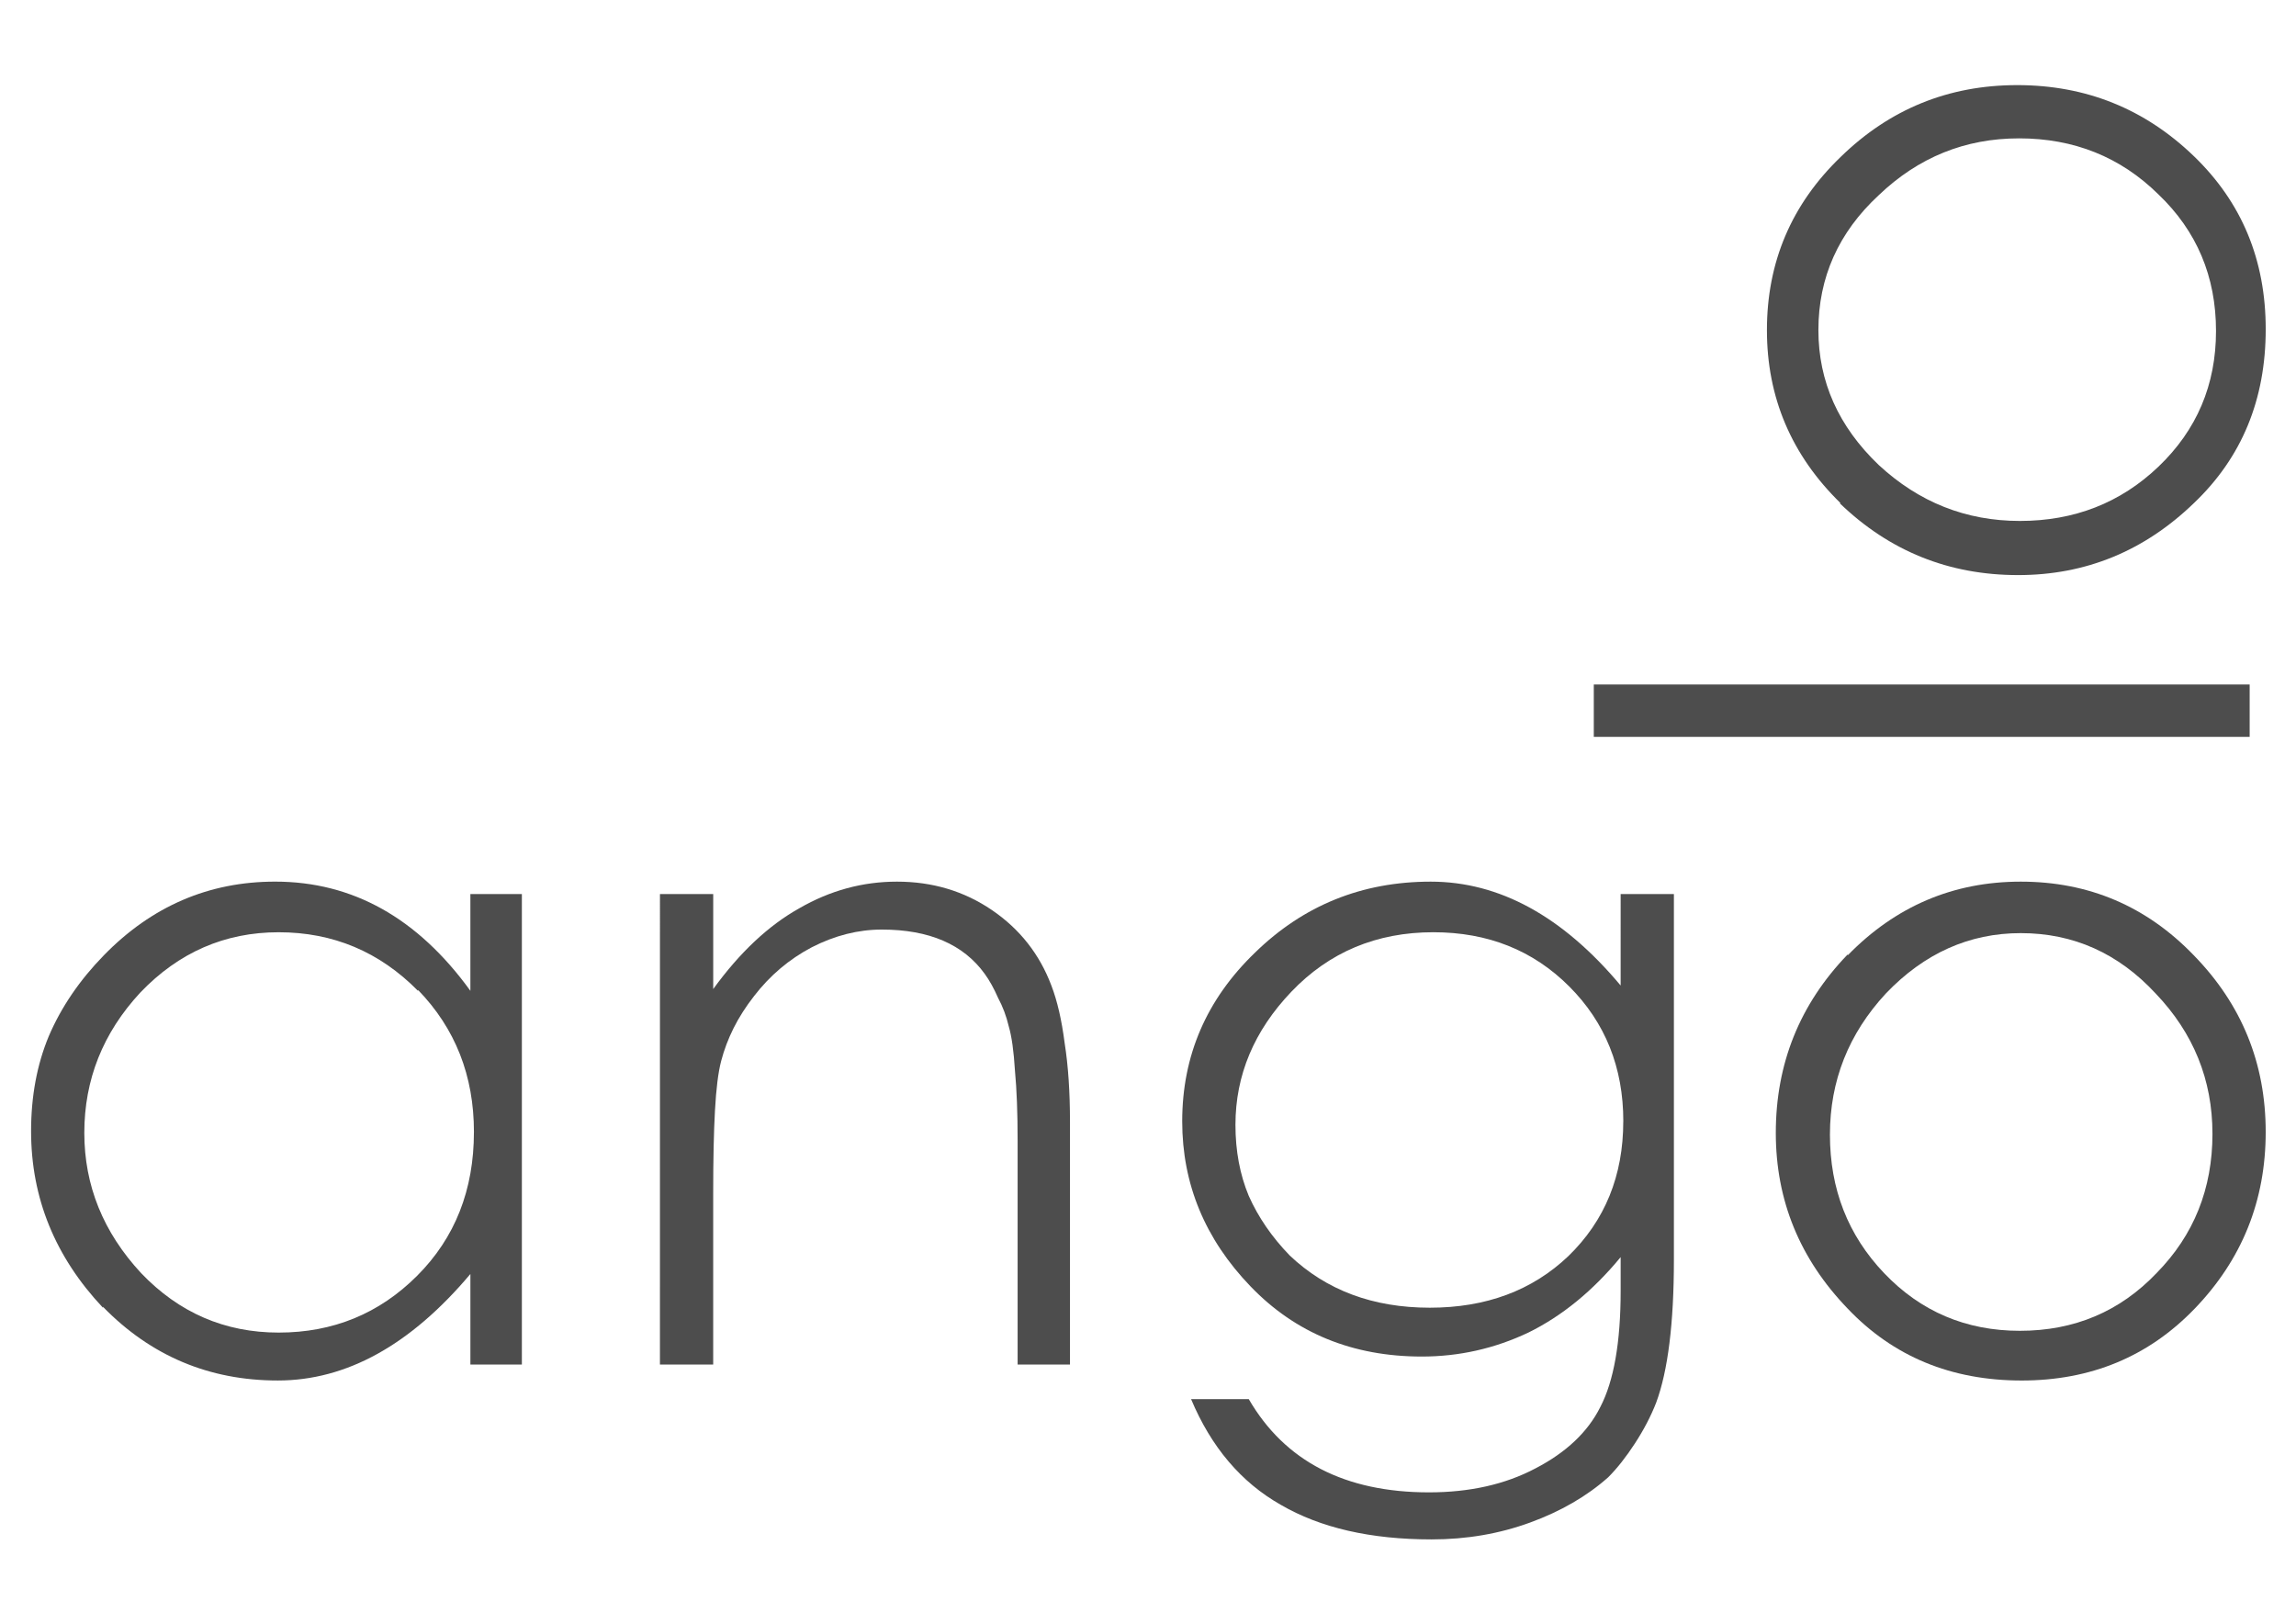
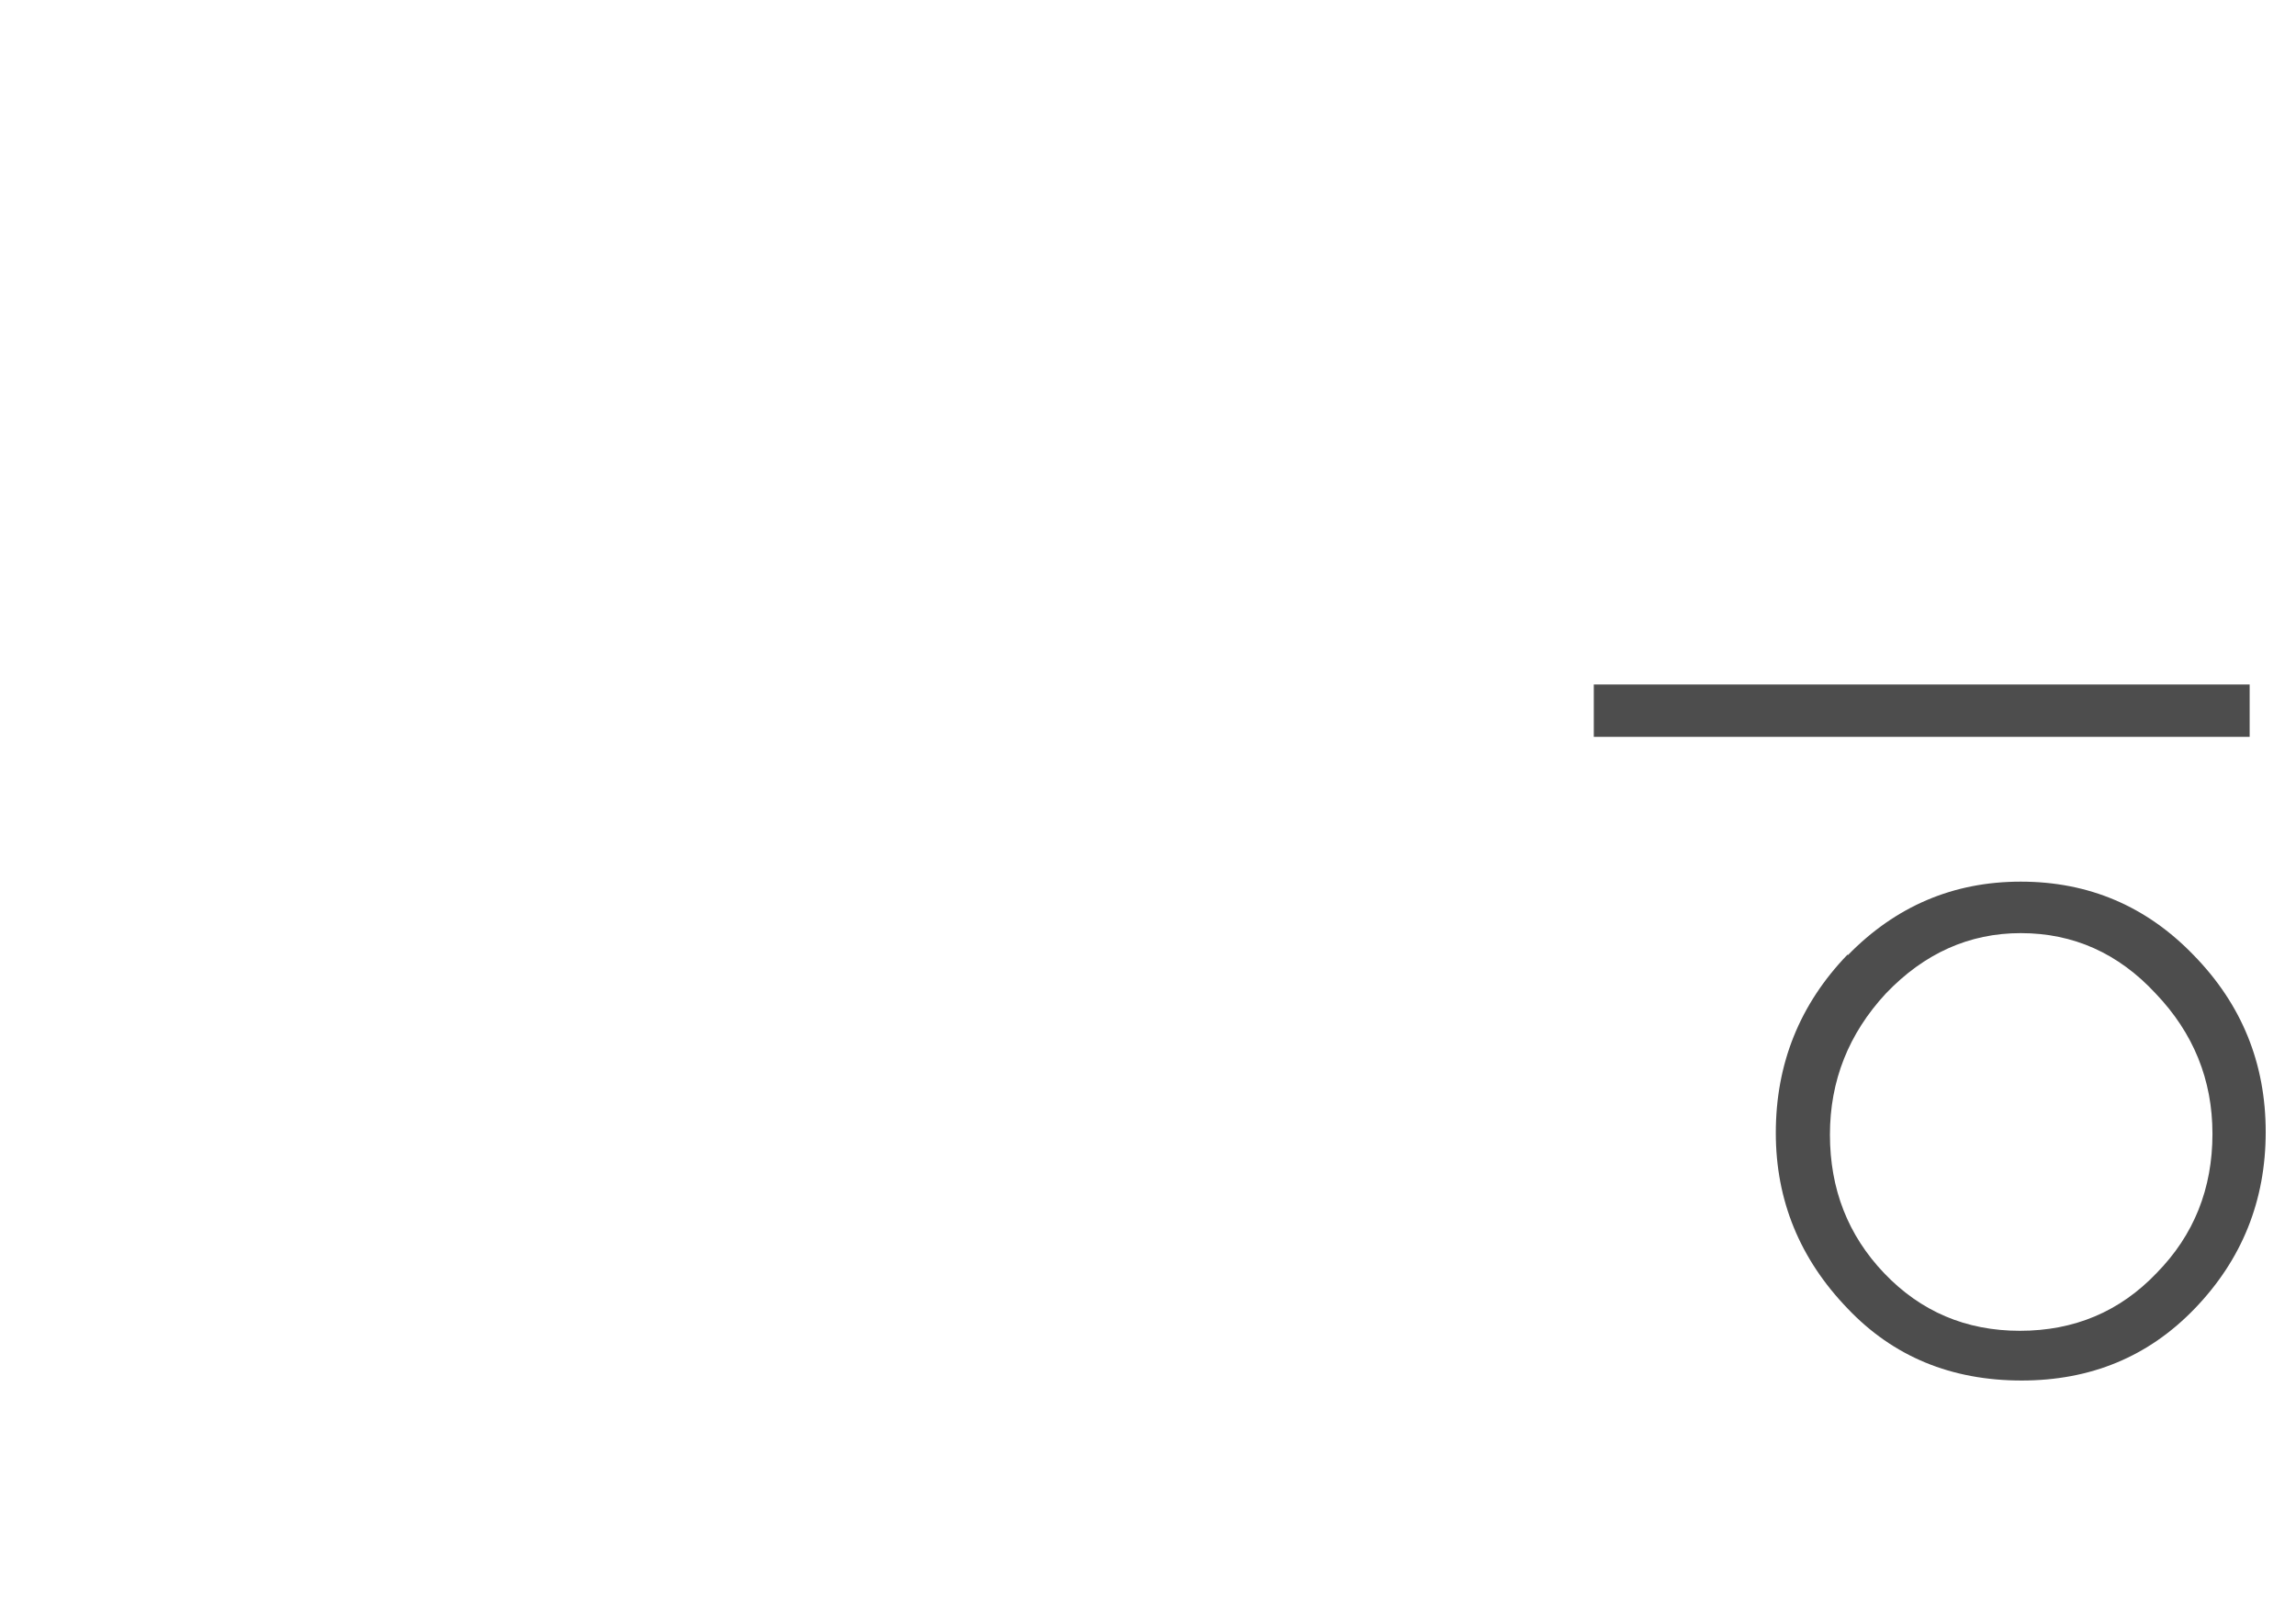
<svg xmlns="http://www.w3.org/2000/svg" width="297mm" height="210mm" version="1.1" viewBox="0 0 297 210">
  <g transform="translate(0,-87)">
    <g transform="matrix(2.184 0 0 2.184 -355.58 -186.97)" fill="#4d4d4d">
      <g transform="translate(104.76)">
-         <path d="m88.961 178.39v27.86h-3.049v-5.362q-5.309 6.308-11.407 6.308t-10.355-4.363v0.053q-4.258-4.521-4.258-10.461 0-3.101 1.051-5.625 1.104-2.576 3.259-4.784 4.258-4.363 10.145-4.363 6.886 0 11.564 6.466v-5.73zm-2.839 14.088q0-4.994-3.312-8.411v0.053q-3.417-3.469-8.253-3.469-4.784 0-8.2 3.575-3.312 3.575-3.312 8.305 0 4.678 3.364 8.305 3.364 3.522 8.148 3.522 4.836 0 8.2-3.364 3.364-3.364 3.364-8.516z" style="font-feature-settings:normal;font-variant-caps:normal;font-variant-ligatures:normal;font-variant-numeric:normal" />
-         <path d="m97.14 178.39h3.154v5.625q2.365-3.259 5.099-4.784 2.733-1.577 5.782-1.577 3.154 0 5.625 1.682 2.471 1.682 3.522 4.468 0.526 1.367 0.788 3.417 0.315 1.998 0.315 4.678v14.35h-3.101v-13.247q0-2.471-0.158-4.153-0.105-1.735-0.368-2.628-0.21-0.894-0.631-1.682-0.368-0.841-0.788-1.419-1.892-2.628-6.098-2.628-2.103 0-4.153 1.051-1.998 1.051-3.417 2.891-0.736 0.946-1.209 1.892-0.473 0.946-0.736 1.945t-0.368 2.944q-0.105 1.892-0.105 4.889v10.145h-3.154z" style="font-feature-settings:normal;font-variant-caps:normal;font-variant-ligatures:normal;font-variant-numeric:normal" />
-         <path d="m154.04 178.39h3.154v21.657q0 5.625-1.051 8.463-0.473 1.209-1.262 2.418-0.788 1.209-1.577 1.998-1.892 1.682-4.626 2.681t-5.835 0.999q-5.414 0-8.936-2.05-3.522-1.998-5.309-6.255h3.417q3.207 5.519 10.671 5.519 3.627 0 6.308-1.419 2.733-1.419 3.837-3.627 1.209-2.313 1.209-6.886v-1.998q-2.471 2.996-5.467 4.468-2.996 1.419-6.308 1.419-6.15 0-10.145-4.153-4.048-4.205-4.048-9.777 0-5.835 4.31-9.988 4.31-4.205 10.408-4.205 6.098 0 11.249 6.15zm0.158 13.457q0-4.784-3.207-7.99-3.207-3.207-8.043-3.207-5.046 0-8.411 3.522-3.312 3.469-3.312 7.885 0 2.313 0.788 4.205 0.841 1.892 2.418 3.522 3.259 3.101 8.305 3.101 4.994 0 8.2-3.049 3.259-3.154 3.259-7.99z" style="font-feature-settings:normal;font-variant-caps:normal;font-variant-ligatures:normal;font-variant-numeric:normal" />
        <path d="m163.23 192.53q0-6.15 4.258-10.566v0.053q4.258-4.363 10.25-4.363 6.045 0 10.25 4.363 4.258 4.363 4.258 10.461 0 6.098-4.205 10.461-4.1 4.258-10.25 4.258-6.255 0-10.303-4.258-4.258-4.415-4.258-10.408zm25.862 0.053q0-4.784-3.364-8.305-3.312-3.575-7.99-3.575-4.573 0-7.99 3.575-3.312 3.575-3.312 8.358 0 4.836 3.207 8.2 3.259 3.417 8.043 3.417 4.836 0 8.095-3.417 3.312-3.364 3.312-8.253z" style="font-feature-settings:normal;font-variant-caps:normal;font-variant-ligatures:normal;font-variant-numeric:normal" />
      </g>
      <g transform="rotate(-90 228.7 138.89)">
        <path d="m198.51 167.4h3.101v38.846h-3.101z" style="font-feature-settings:normal;font-variant-caps:normal;font-variant-ligatures:normal;font-variant-numeric:normal" />
-         <path d="m208.09 192.53q0-6.15 4.258-10.566v0.053q4.258-4.363 10.25-4.363 6.045 0 10.25 4.363 4.258 4.363 4.258 10.461 0 6.098-4.205 10.461-4.1 4.258-10.25 4.258-6.255 0-10.303-4.258-4.258-4.415-4.258-10.408zm25.862 0.053q0-4.784-3.364-8.305-3.312-3.575-7.99-3.575-4.573 0-7.99 3.575-3.312 3.575-3.312 8.358 0 4.836 3.207 8.2 3.259 3.417 8.043 3.417 4.836 0 8.095-3.417 3.312-3.364 3.312-8.253z" style="font-feature-settings:normal;font-variant-caps:normal;font-variant-ligatures:normal;font-variant-numeric:normal" />
      </g>
    </g>
  </g>
</svg>